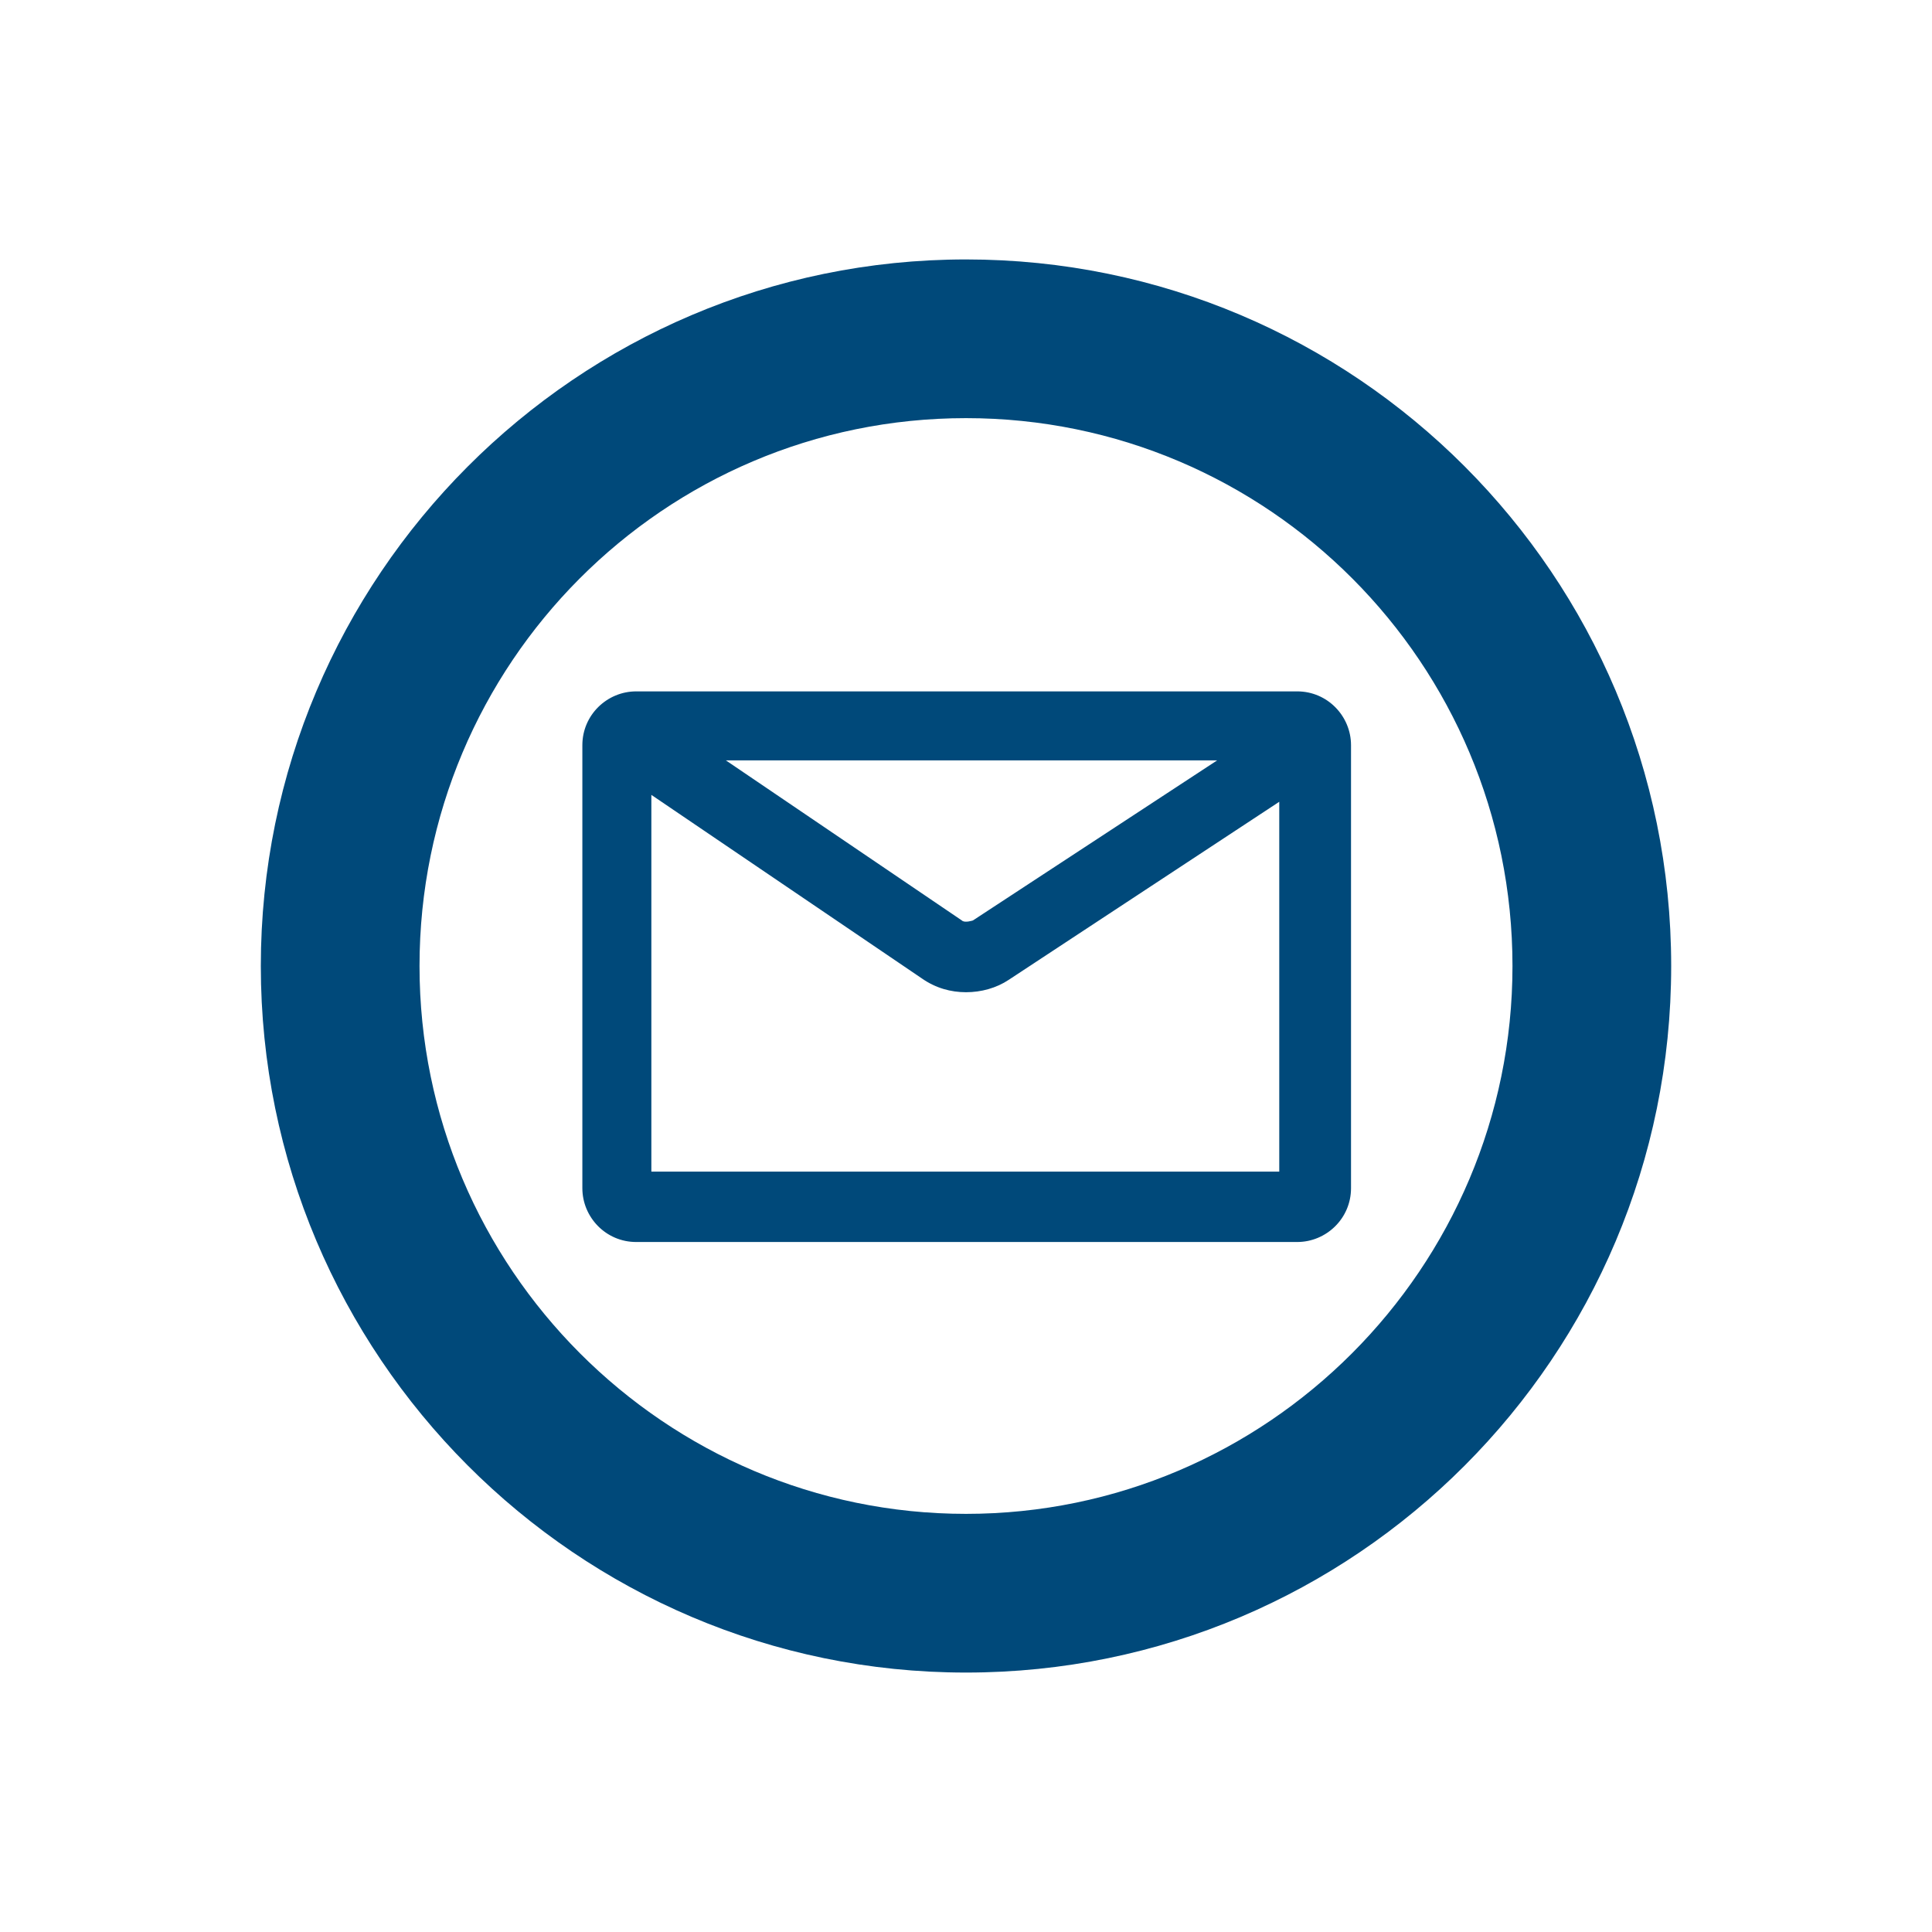
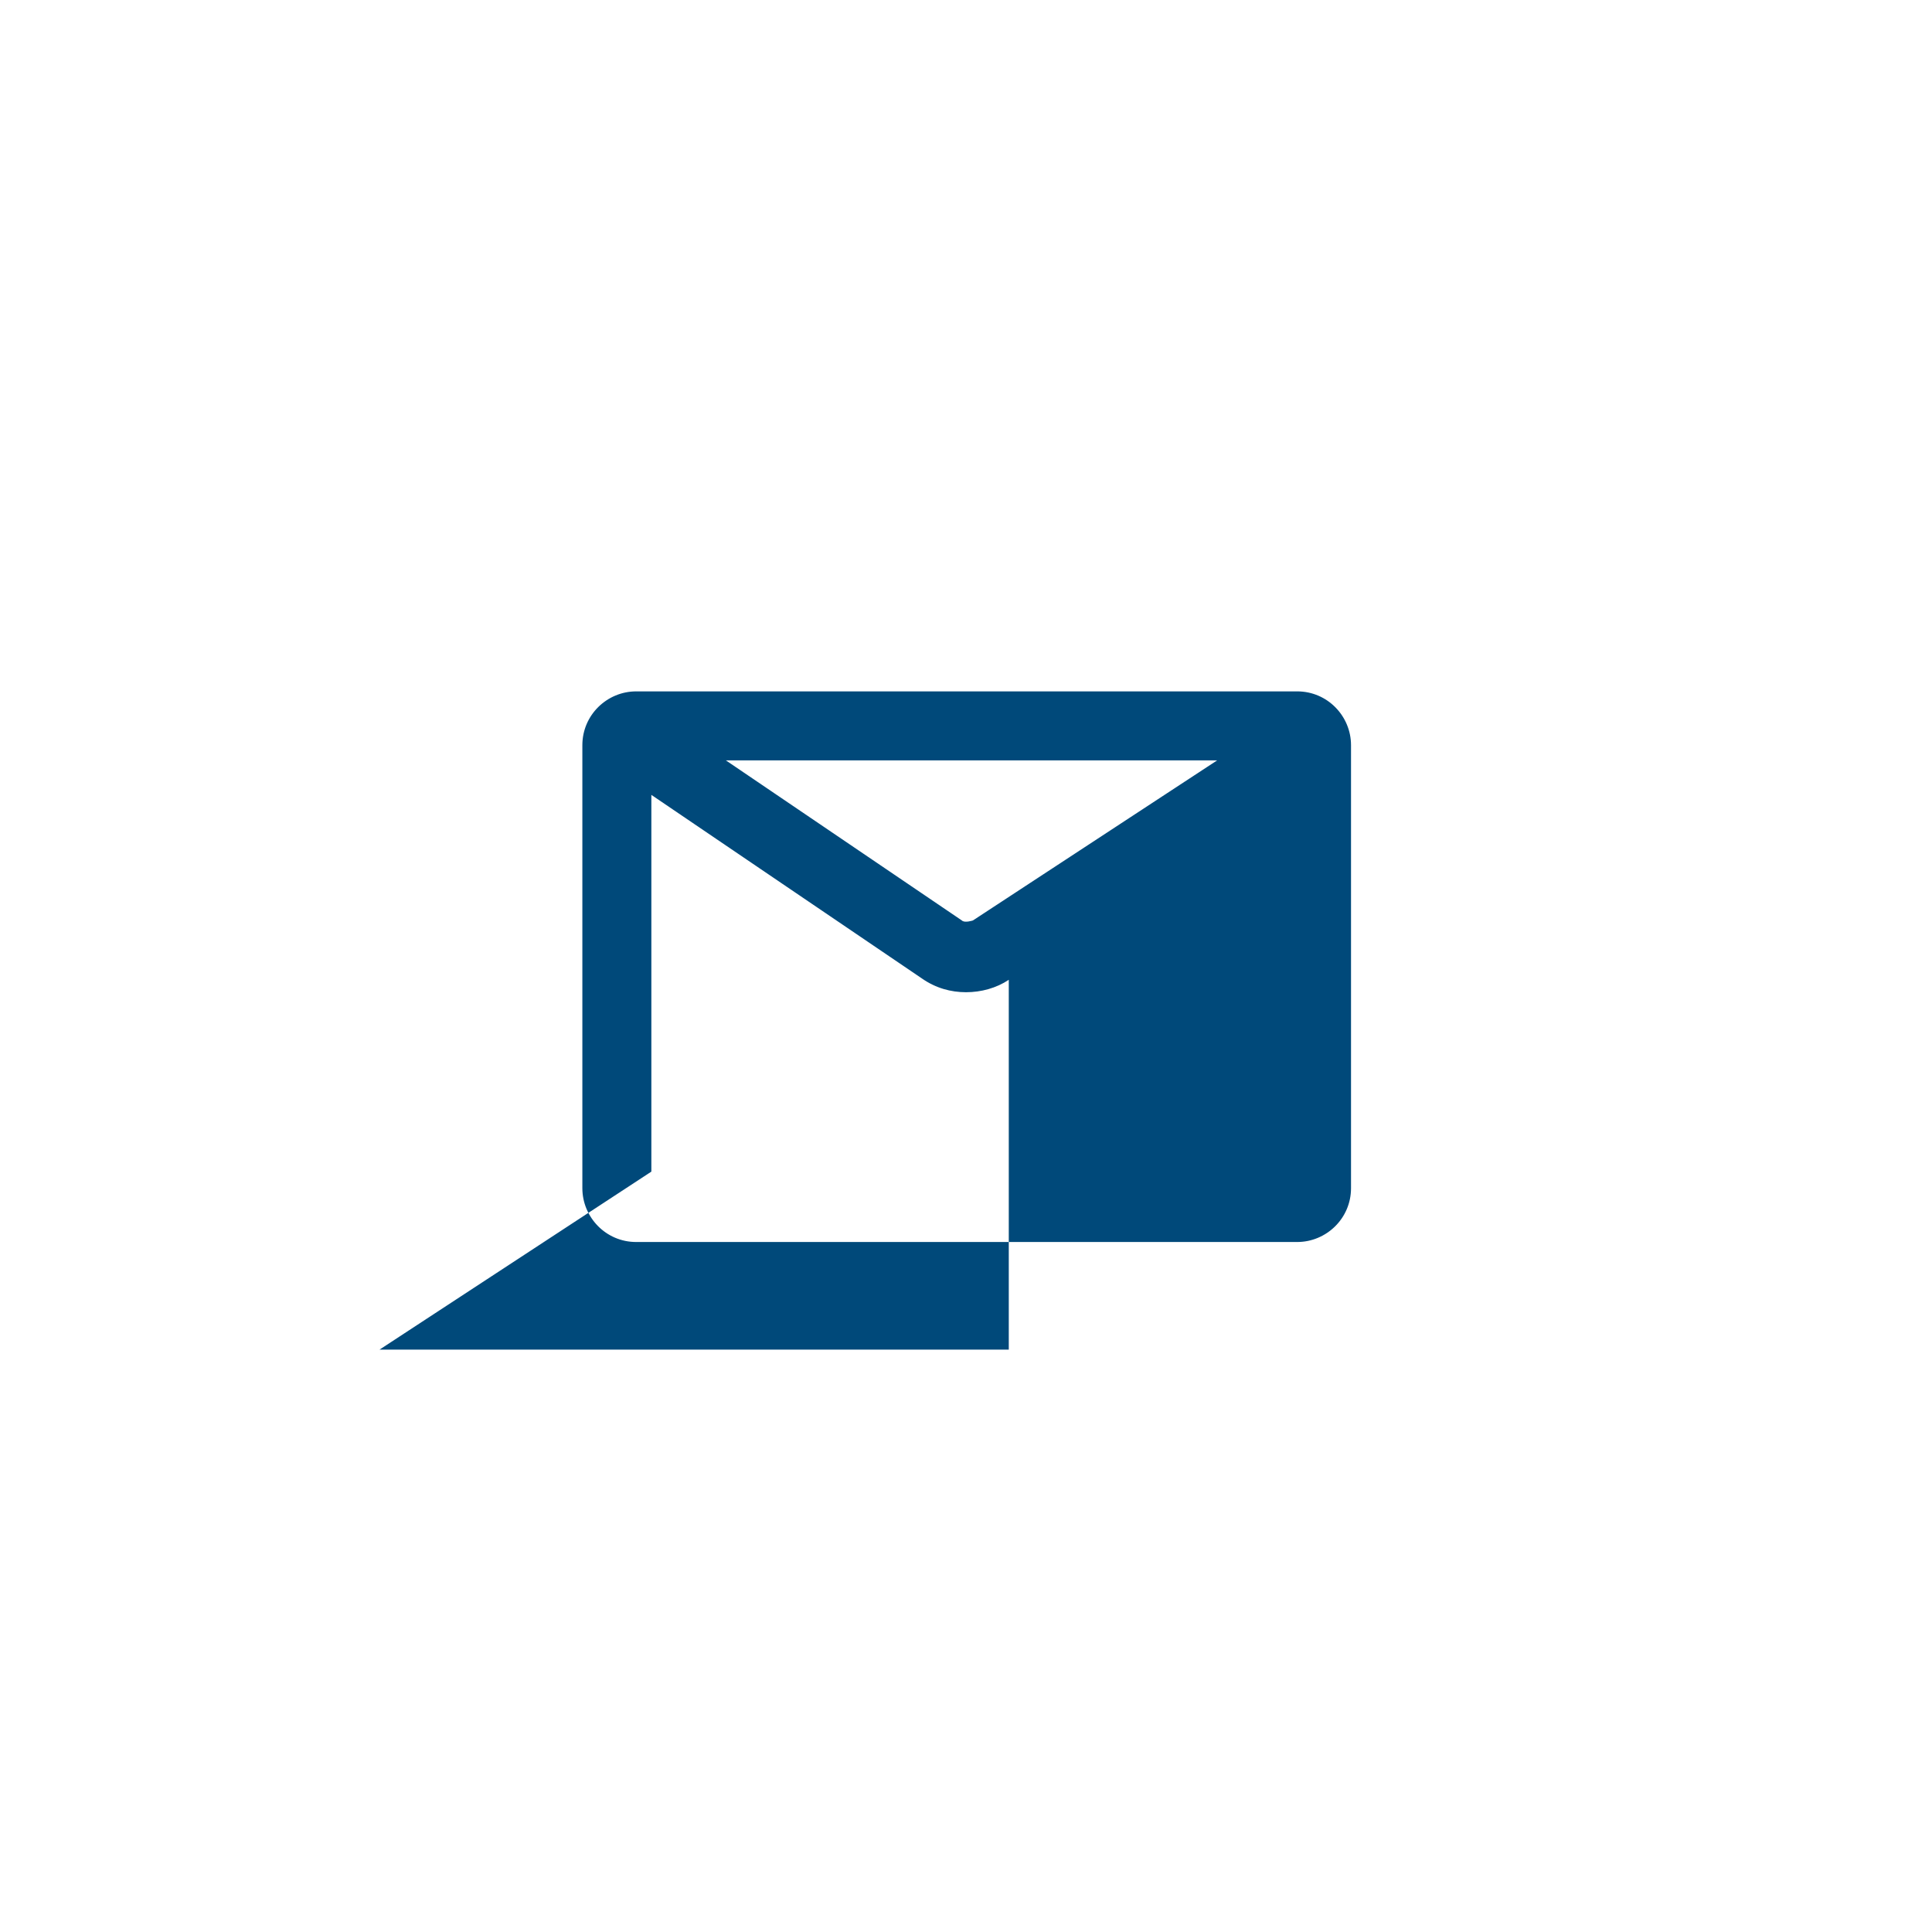
<svg xmlns="http://www.w3.org/2000/svg" id="Supporting_Icons" viewBox="0 0 14 14">
  <g id="Mail">
-     <path d="m9.4,5.01h-4.79c-.21,0-.39.17-.39.39v3.21c0,.21.17.39.39.39h4.79c.21,0,.39-.17.39-.39v-3.21c0-.21-.17-.39-.39-.39Zm-.58.5l-1.77,1.16s-.06.02-.08,0l-1.71-1.16h3.56Zm-4.1,2.98v-2.73l1.96,1.33c.1.07.21.1.32.1s.22-.03.31-.09l1.96-1.29v2.68h-4.56Z" fill="#00497a" />
-     <path d="m7,3.03c2.19,0,3.96,1.78,3.96,3.97s-1.78,3.97-3.96,3.97-3.96-1.78-3.96-3.97,1.77-3.97,3.96-3.97m0-1.15C4.18,1.88,1.89,4.18,1.89,7s2.29,5.12,5.11,5.12,5.11-2.29,5.11-5.12S9.82,1.88,7,1.88h0Z" fill="#00497a" />
+     <path d="m9.4,5.01h-4.79c-.21,0-.39.17-.39.39v3.21c0,.21.17.39.39.39h4.79c.21,0,.39-.17.39-.39v-3.21c0-.21-.17-.39-.39-.39Zm-.58.5l-1.77,1.16s-.06.02-.08,0l-1.71-1.16h3.56Zm-4.1,2.98v-2.73l1.96,1.33c.1.07.21.1.32.1s.22-.03.31-.09v2.68h-4.56Z" fill="#00497a" />
  </g>
</svg>